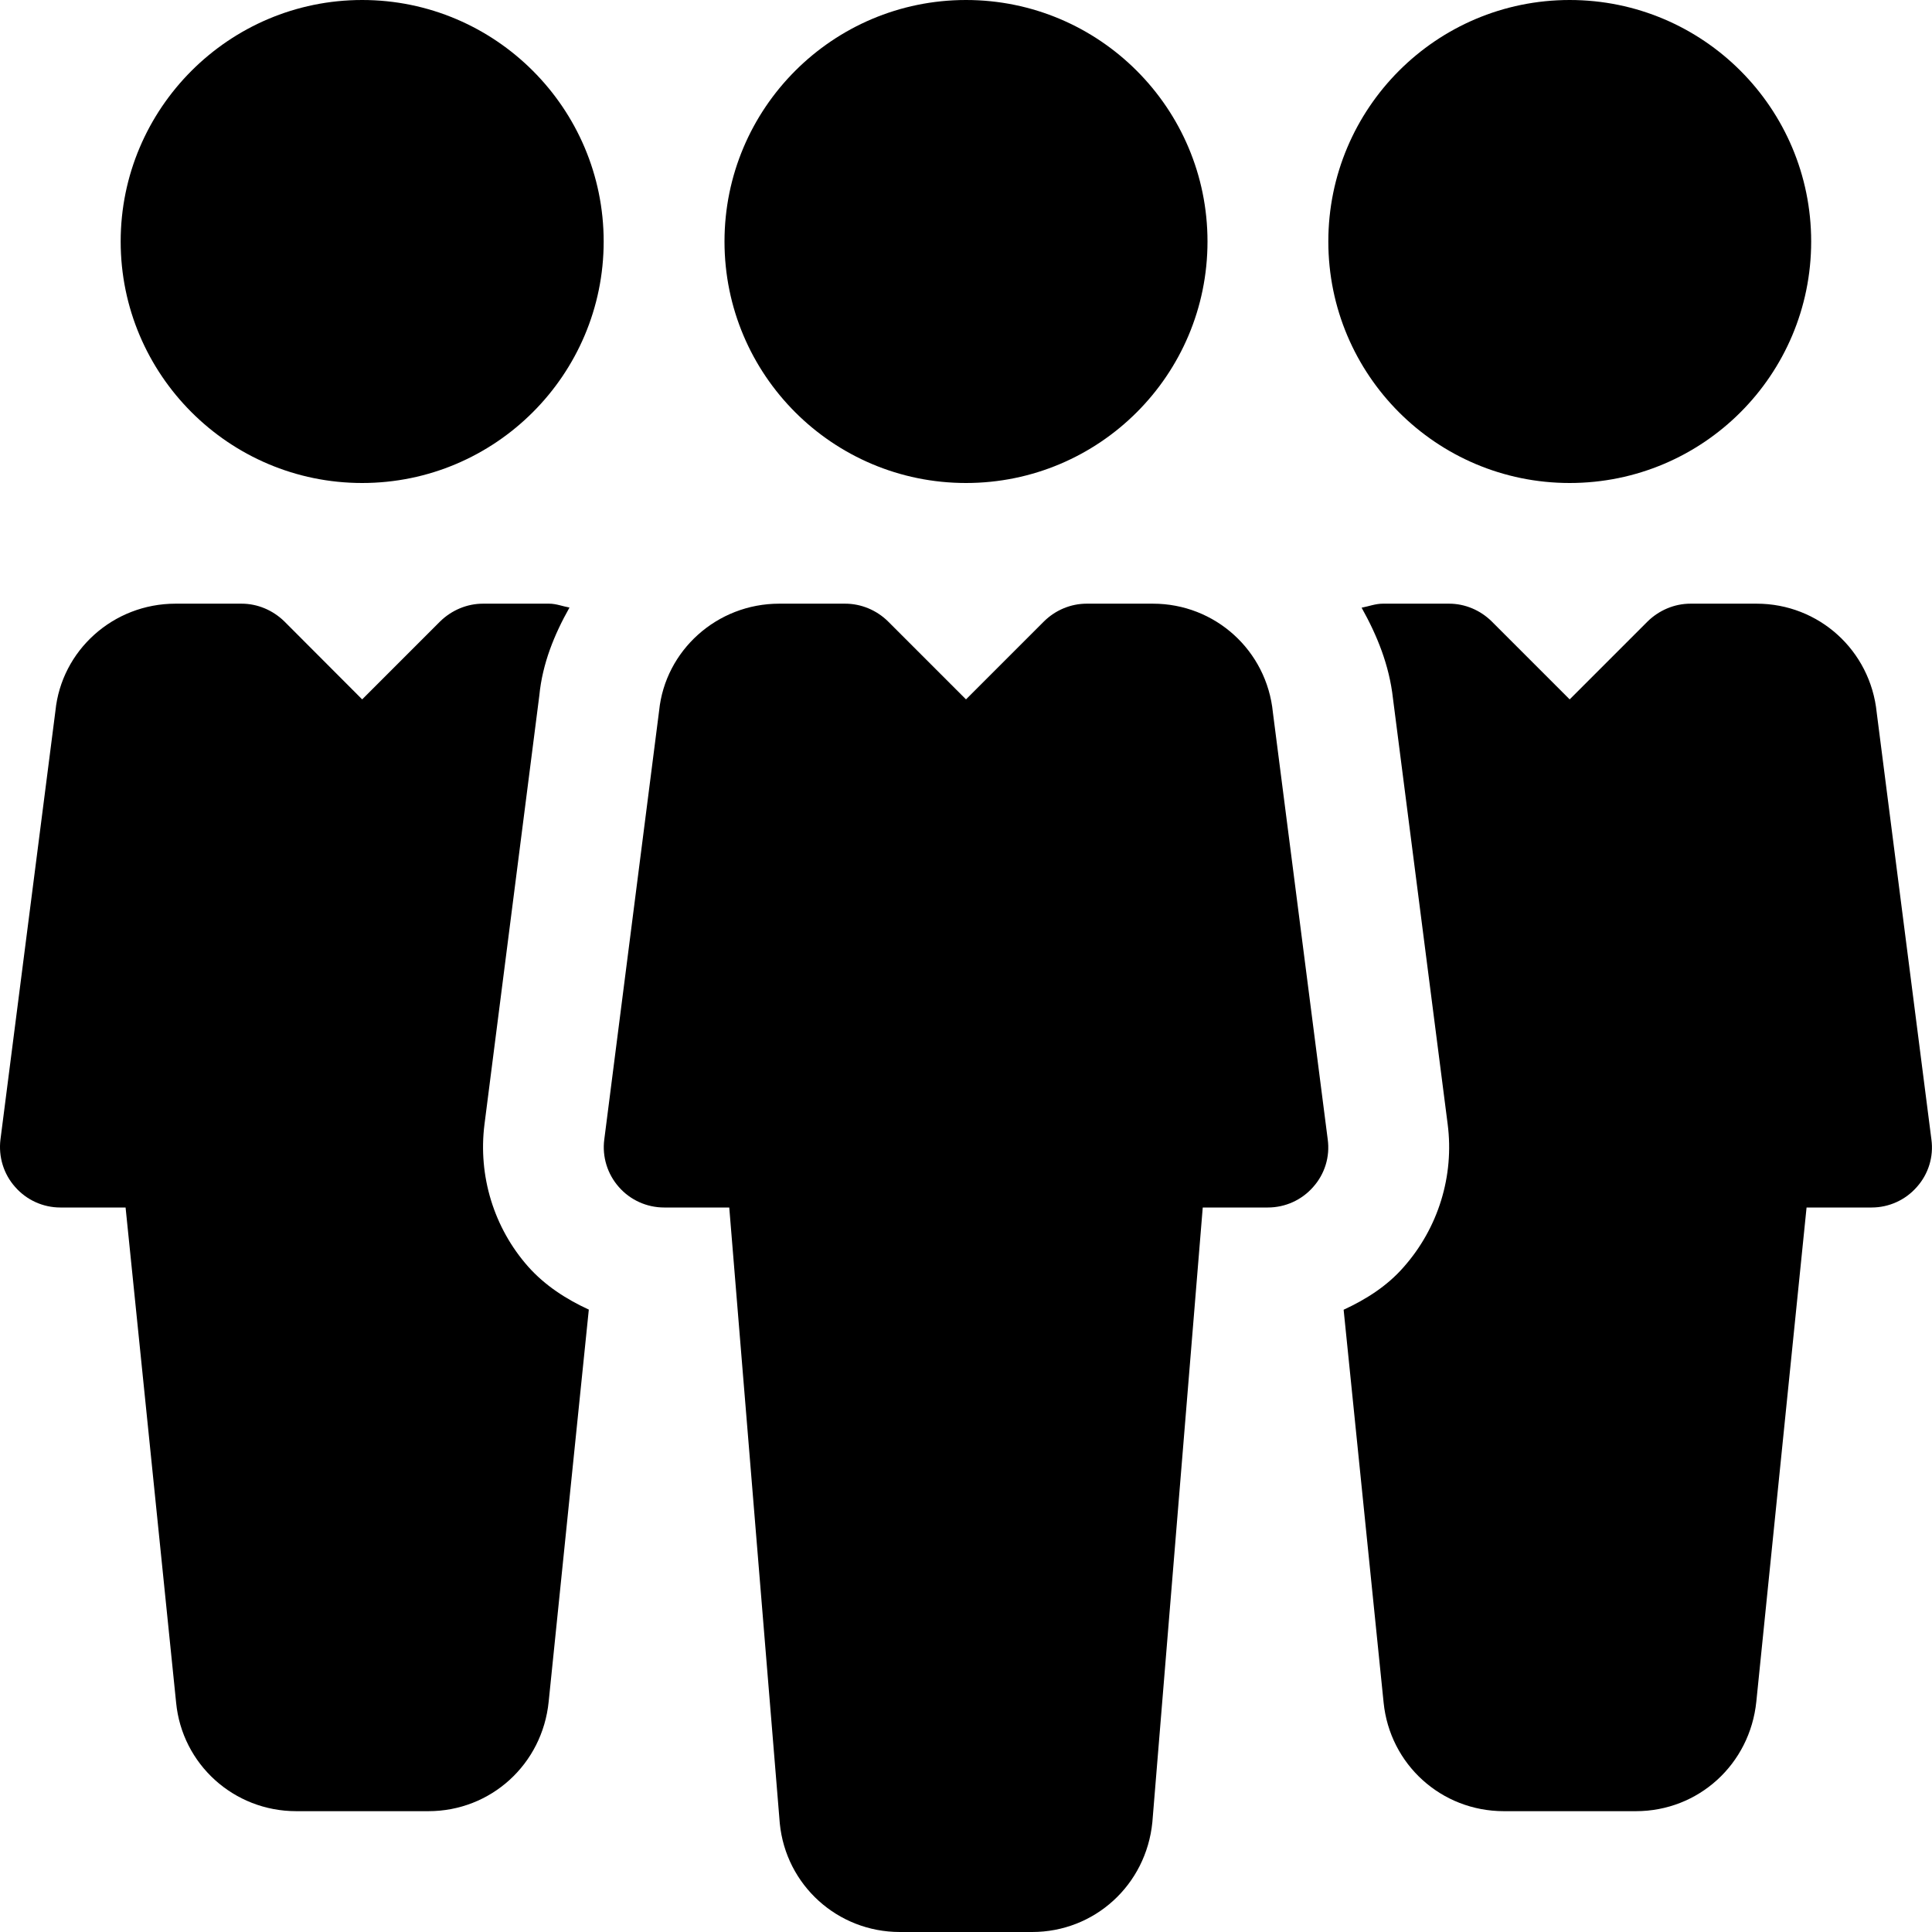
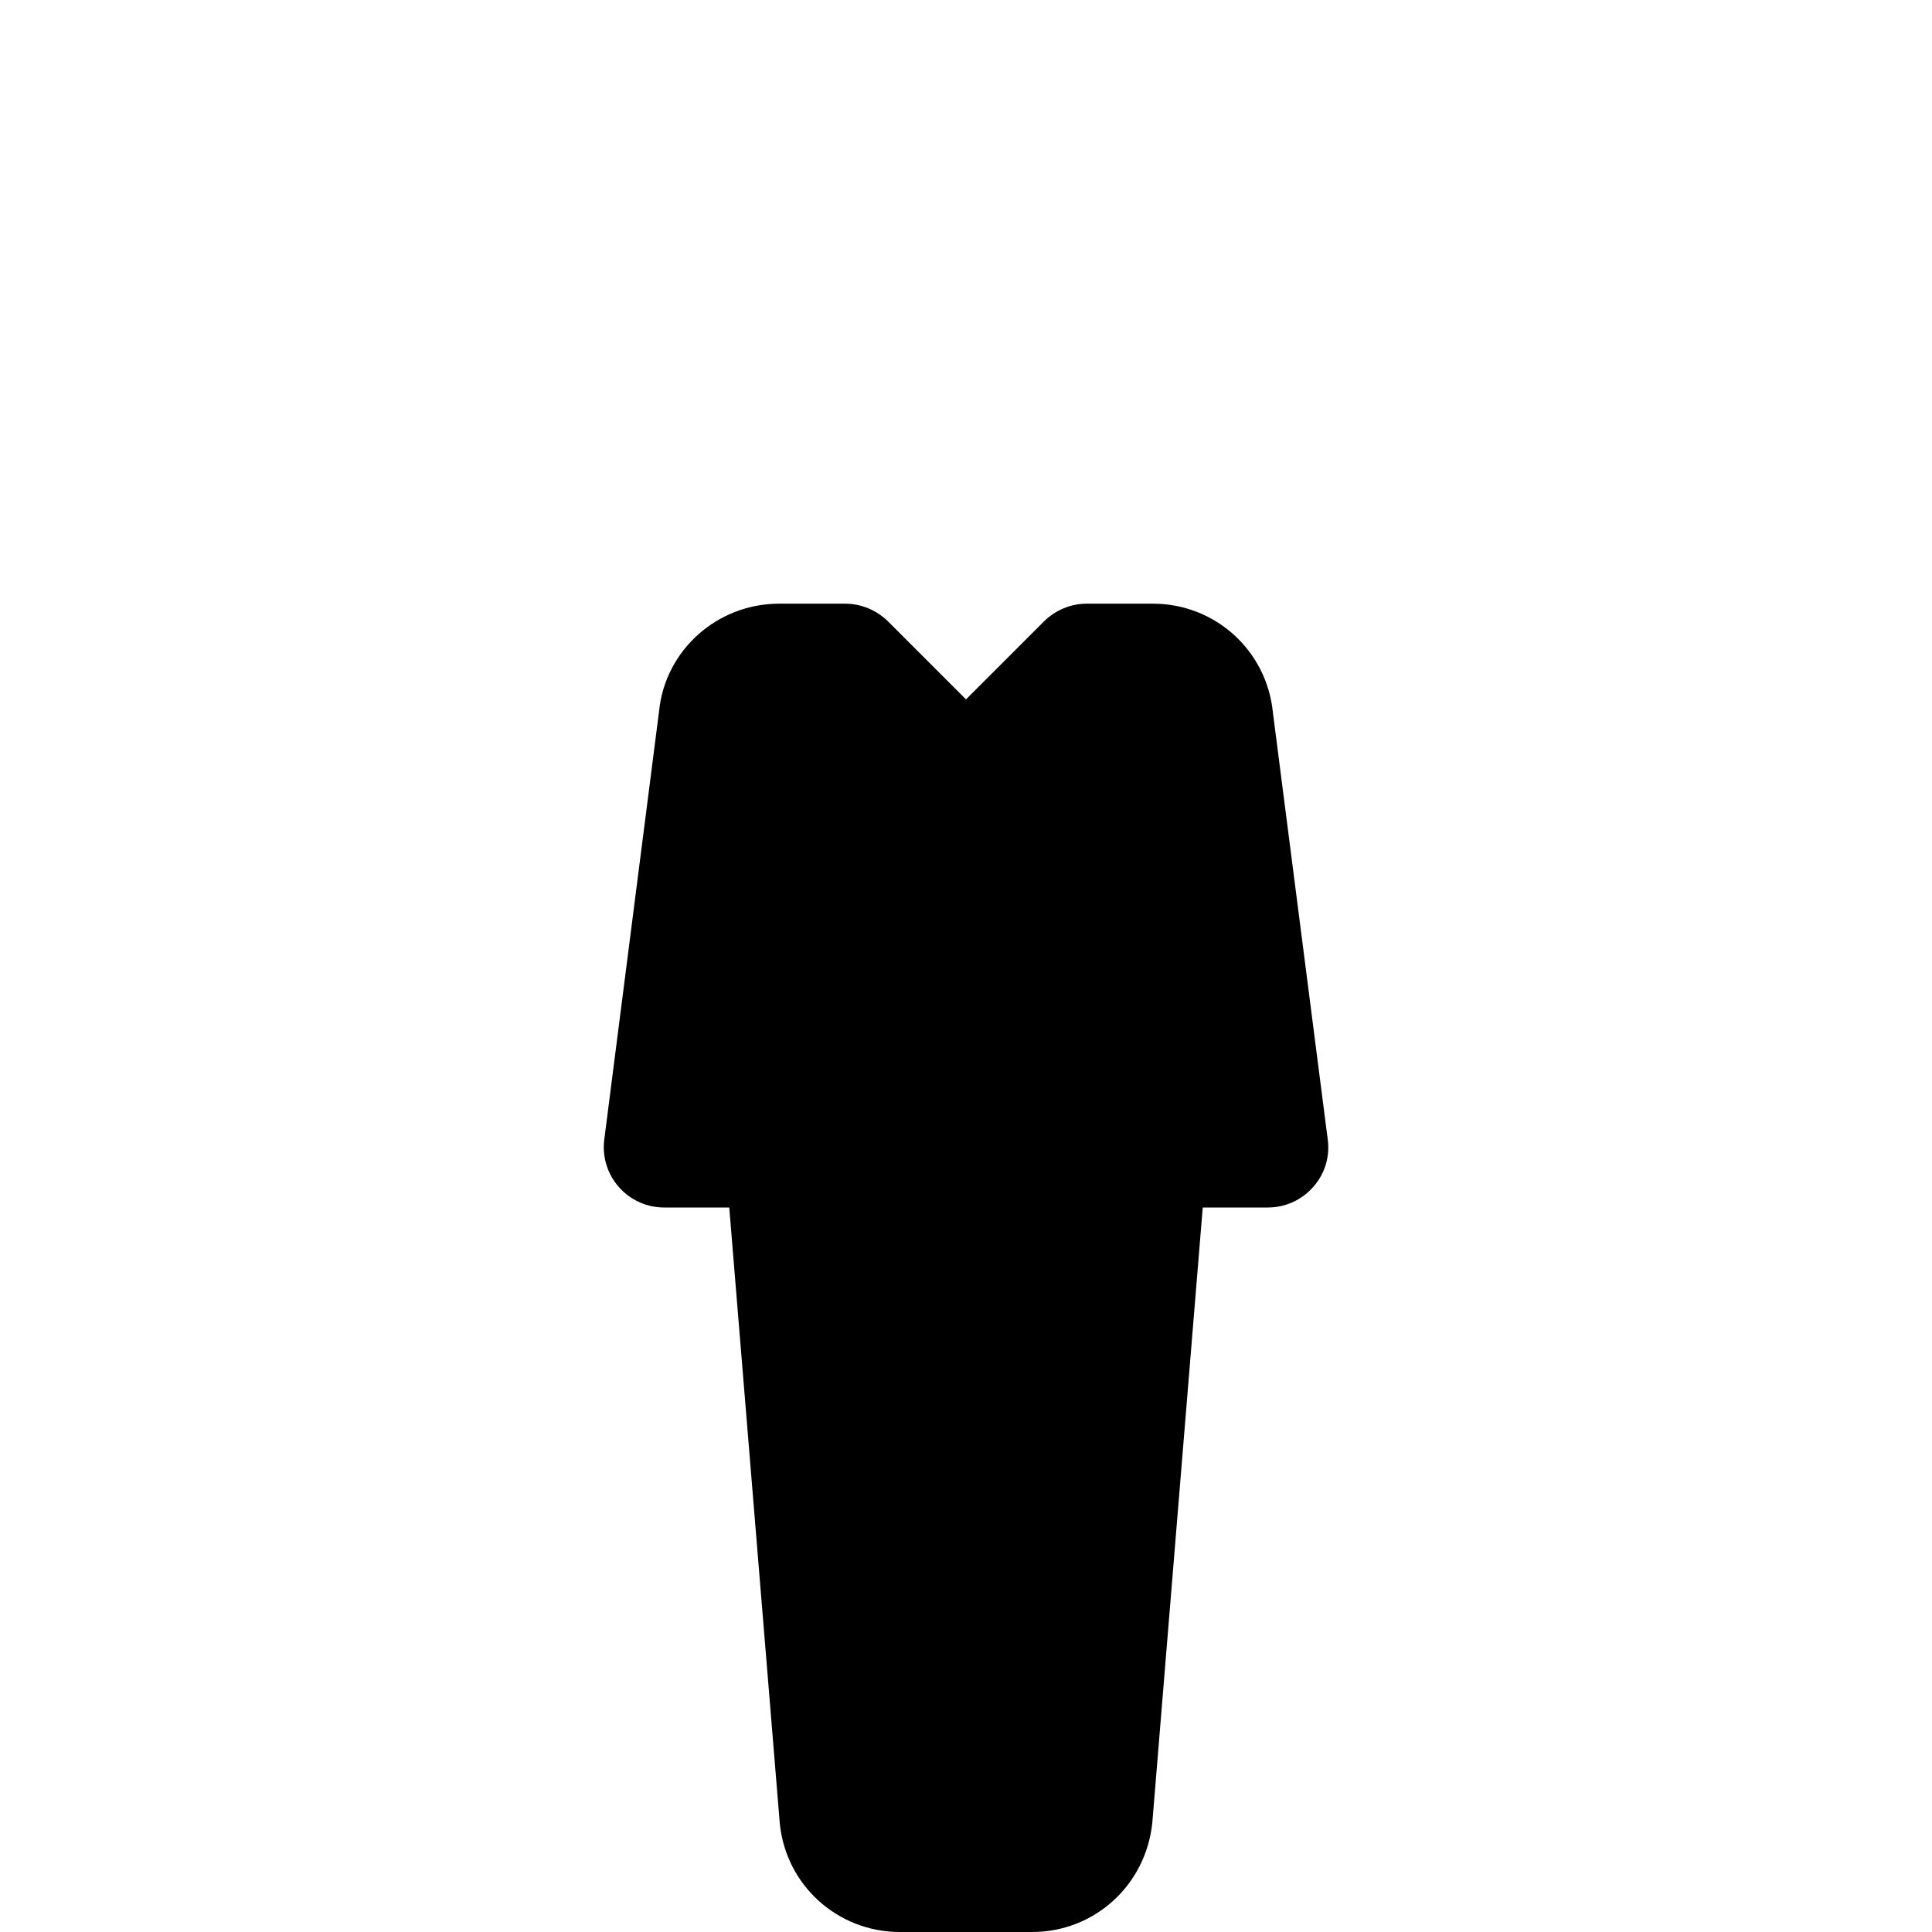
<svg xmlns="http://www.w3.org/2000/svg" width="13" height="13" viewBox="0 0 13 13" fill="none">
  <g clip-path="url(#clip0_89_6688)">
-     <path d="M6.5 3.25C7.397 3.25 8.125 2.523 8.125 1.625C8.125 0.728 7.397 0 6.5 0C5.603 0 4.875 0.728 4.875 1.625C4.875 2.523 5.603 3.25 6.5 3.25Z" fill="black" />
    <path d="M8.934 7.667L8.565 4.794C8.524 4.377 8.176 4.062 7.758 4.062H7.312C7.204 4.062 7.101 4.106 7.025 4.181L6.5 4.706L5.975 4.181C5.899 4.106 5.795 4.062 5.687 4.062H5.243C4.824 4.062 4.476 4.377 4.435 4.783L4.066 7.668C4.051 7.783 4.087 7.9 4.164 7.987C4.241 8.075 4.352 8.125 4.469 8.125H4.907L5.247 12.269C5.288 12.685 5.636 13 6.055 13H6.945C7.364 13 7.712 12.685 7.754 12.261L8.093 8.125H8.531C8.648 8.125 8.759 8.075 8.836 7.987C8.914 7.9 8.95 7.783 8.934 7.667Z" fill="black" />
-     <path d="M10.562 3.25C11.46 3.25 12.187 2.523 12.187 1.625C12.187 0.728 11.46 0 10.562 0C9.665 0 8.938 0.728 8.938 1.625C8.938 2.523 9.665 3.25 10.562 3.25Z" fill="black" />
-     <path d="M2.437 0C1.541 0 0.812 0.729 0.812 1.625C0.812 2.521 1.541 3.25 2.437 3.25C3.333 3.25 4.062 2.521 4.062 1.625C4.062 0.729 3.333 0 2.437 0Z" fill="black" />
-     <path d="M12.996 7.667L12.628 4.795C12.586 4.377 12.239 4.062 11.82 4.062H11.375C11.267 4.062 11.164 4.106 11.087 4.181L10.562 4.706L10.037 4.181C9.961 4.106 9.858 4.062 9.751 4.062H9.305C9.255 4.062 9.21 4.08 9.162 4.089C9.266 4.275 9.348 4.475 9.373 4.7L9.741 7.564C9.786 7.912 9.678 8.263 9.444 8.527C9.333 8.654 9.192 8.743 9.041 8.813L9.31 11.456C9.352 11.873 9.699 12.187 10.119 12.187H11.008C11.428 12.187 11.775 11.872 11.818 11.449L12.156 8.125H12.594C12.71 8.125 12.821 8.075 12.898 7.987C12.976 7.9 13.012 7.783 12.996 7.667Z" fill="black" />
-     <path d="M3.554 8.523C3.323 8.262 3.216 7.912 3.26 7.565L3.629 4.68C3.65 4.464 3.73 4.269 3.832 4.088C3.786 4.08 3.743 4.062 3.695 4.062H3.25C3.142 4.062 3.039 4.106 2.962 4.181L2.437 4.706L1.913 4.181C1.836 4.106 1.733 4.062 1.626 4.062H1.181C0.761 4.062 0.414 4.377 0.373 4.783L0.003 7.668C-0.011 7.783 0.024 7.9 0.102 7.987C0.179 8.075 0.29 8.125 0.406 8.125H0.845L1.185 11.456C1.225 11.872 1.574 12.187 1.993 12.187H2.883C3.302 12.187 3.65 11.872 3.692 11.449L3.962 8.812C3.81 8.742 3.668 8.651 3.554 8.523Z" fill="black" />
  </g>
  <defs>
    <clipPath id="clip0_89_6688">
      <rect width="13" height="13" fill="white" />
    </clipPath>
  </defs>
</svg>